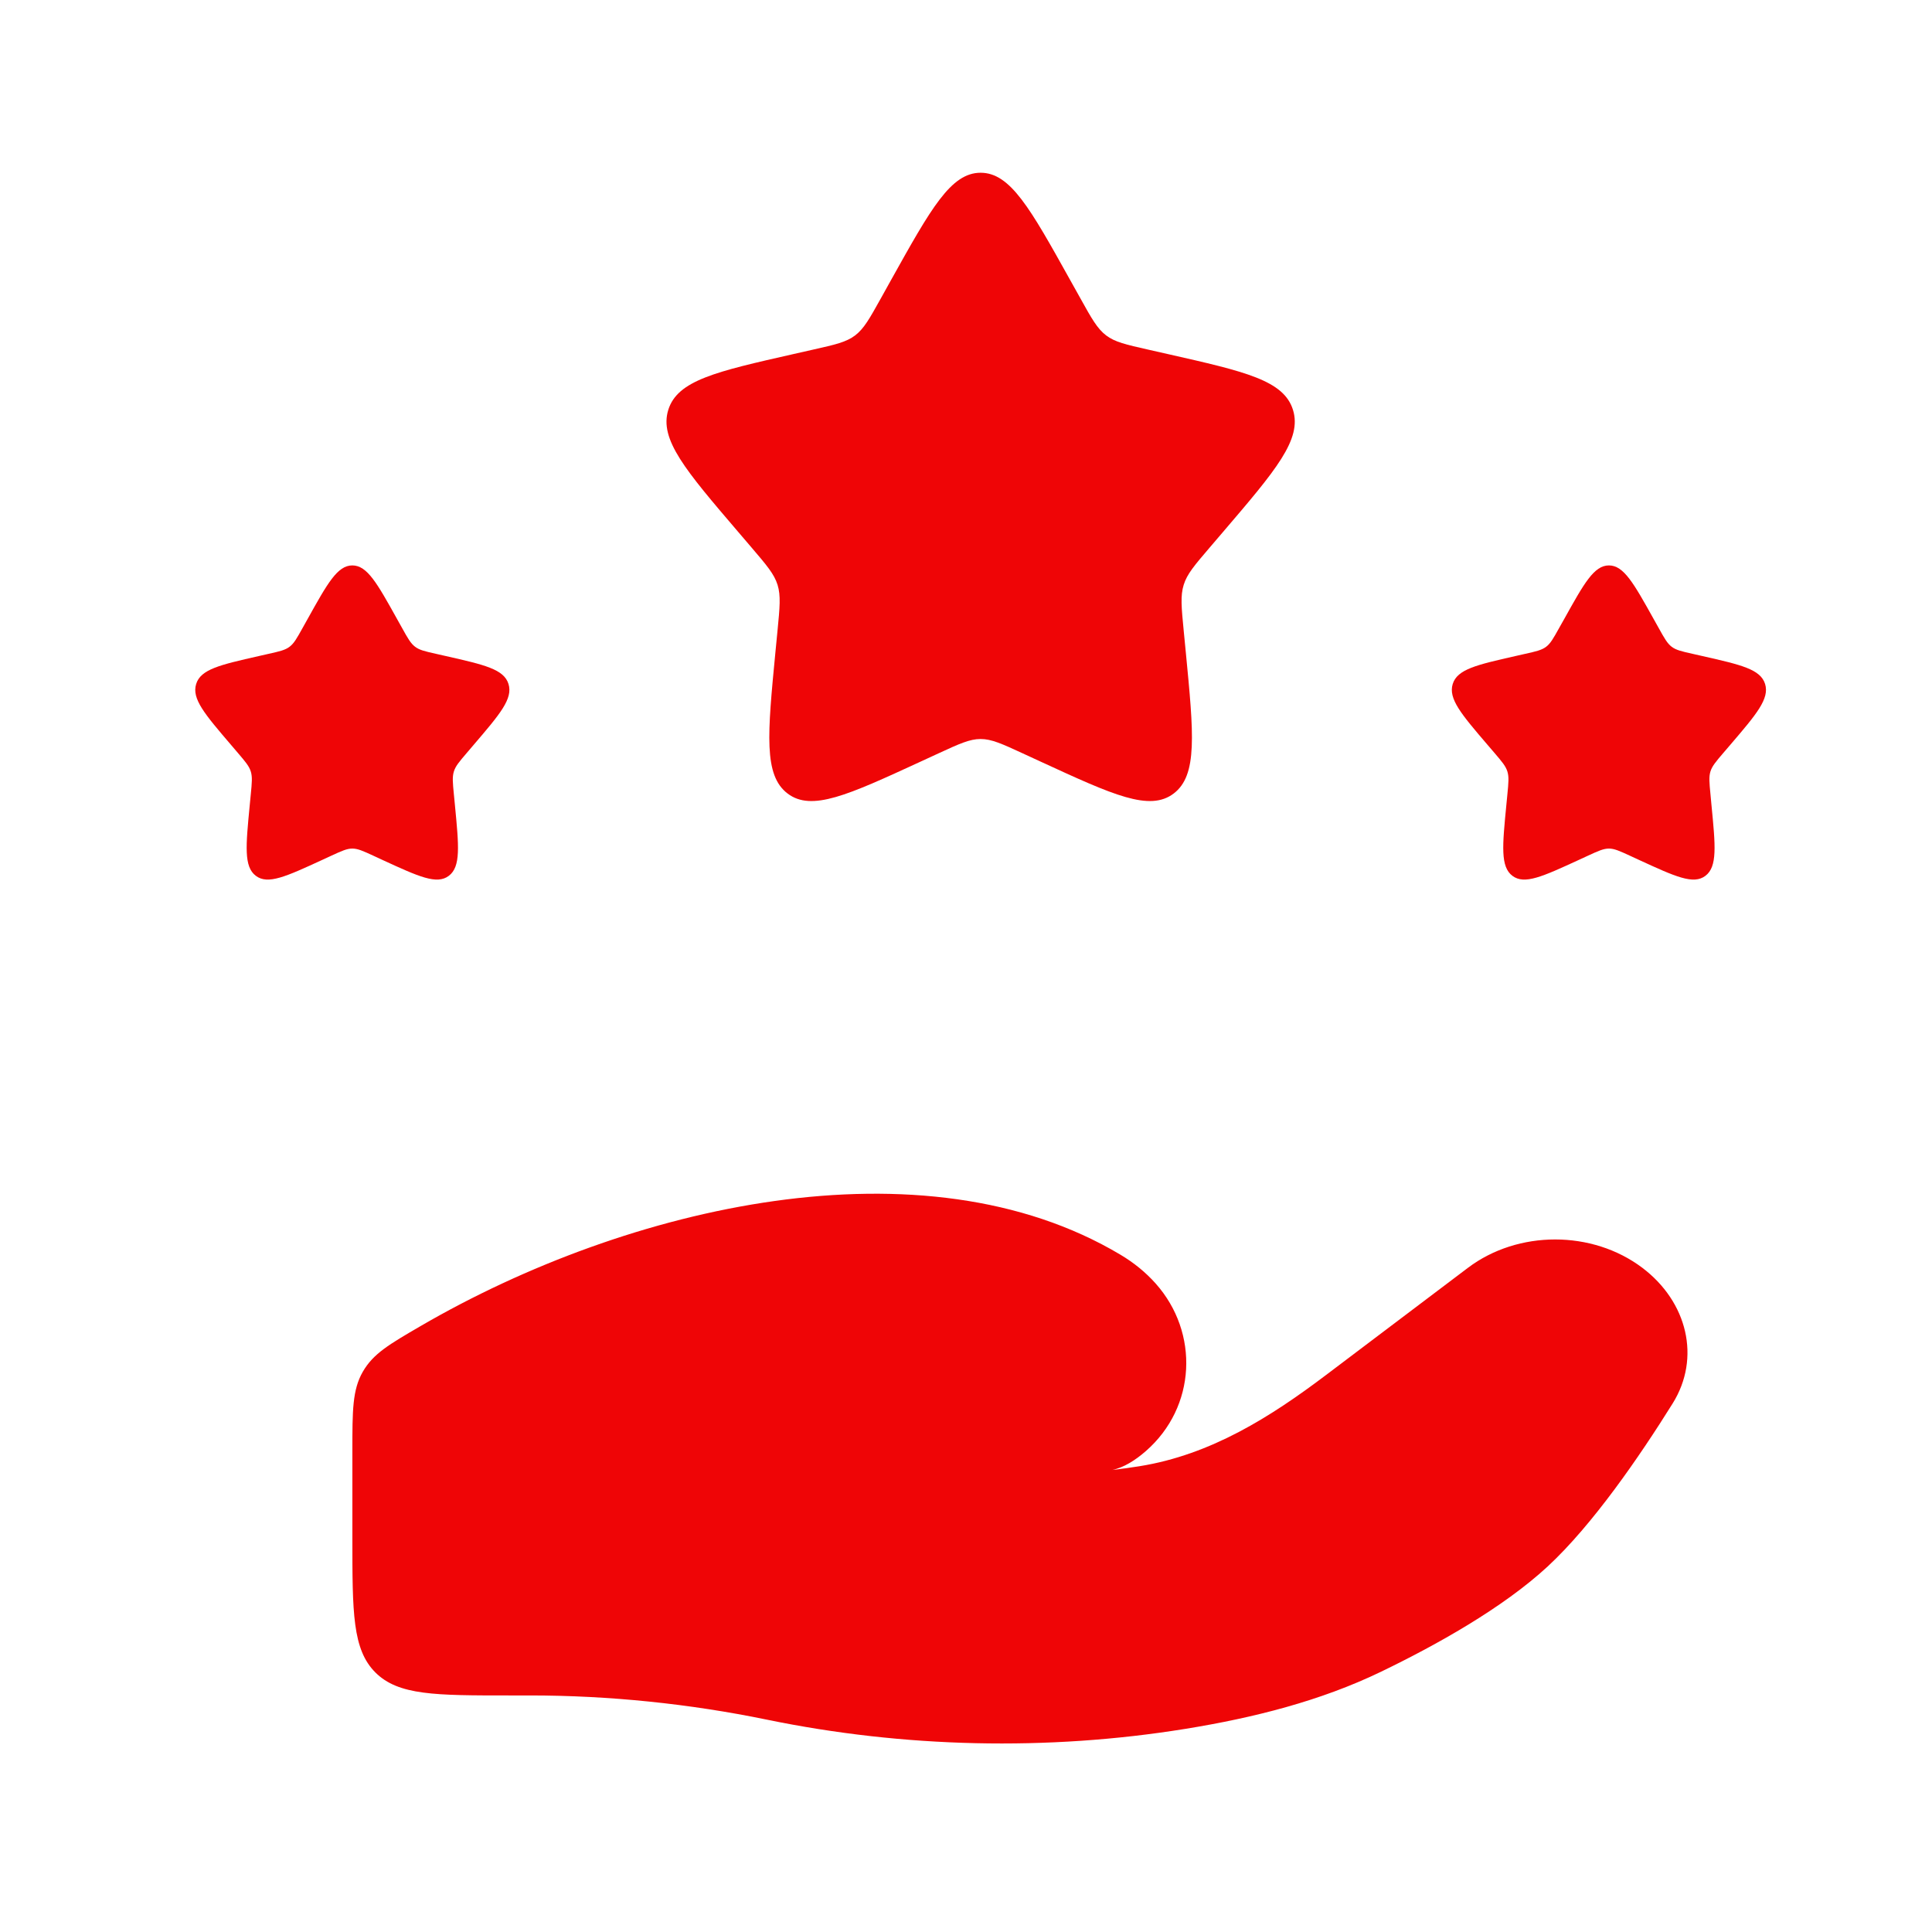
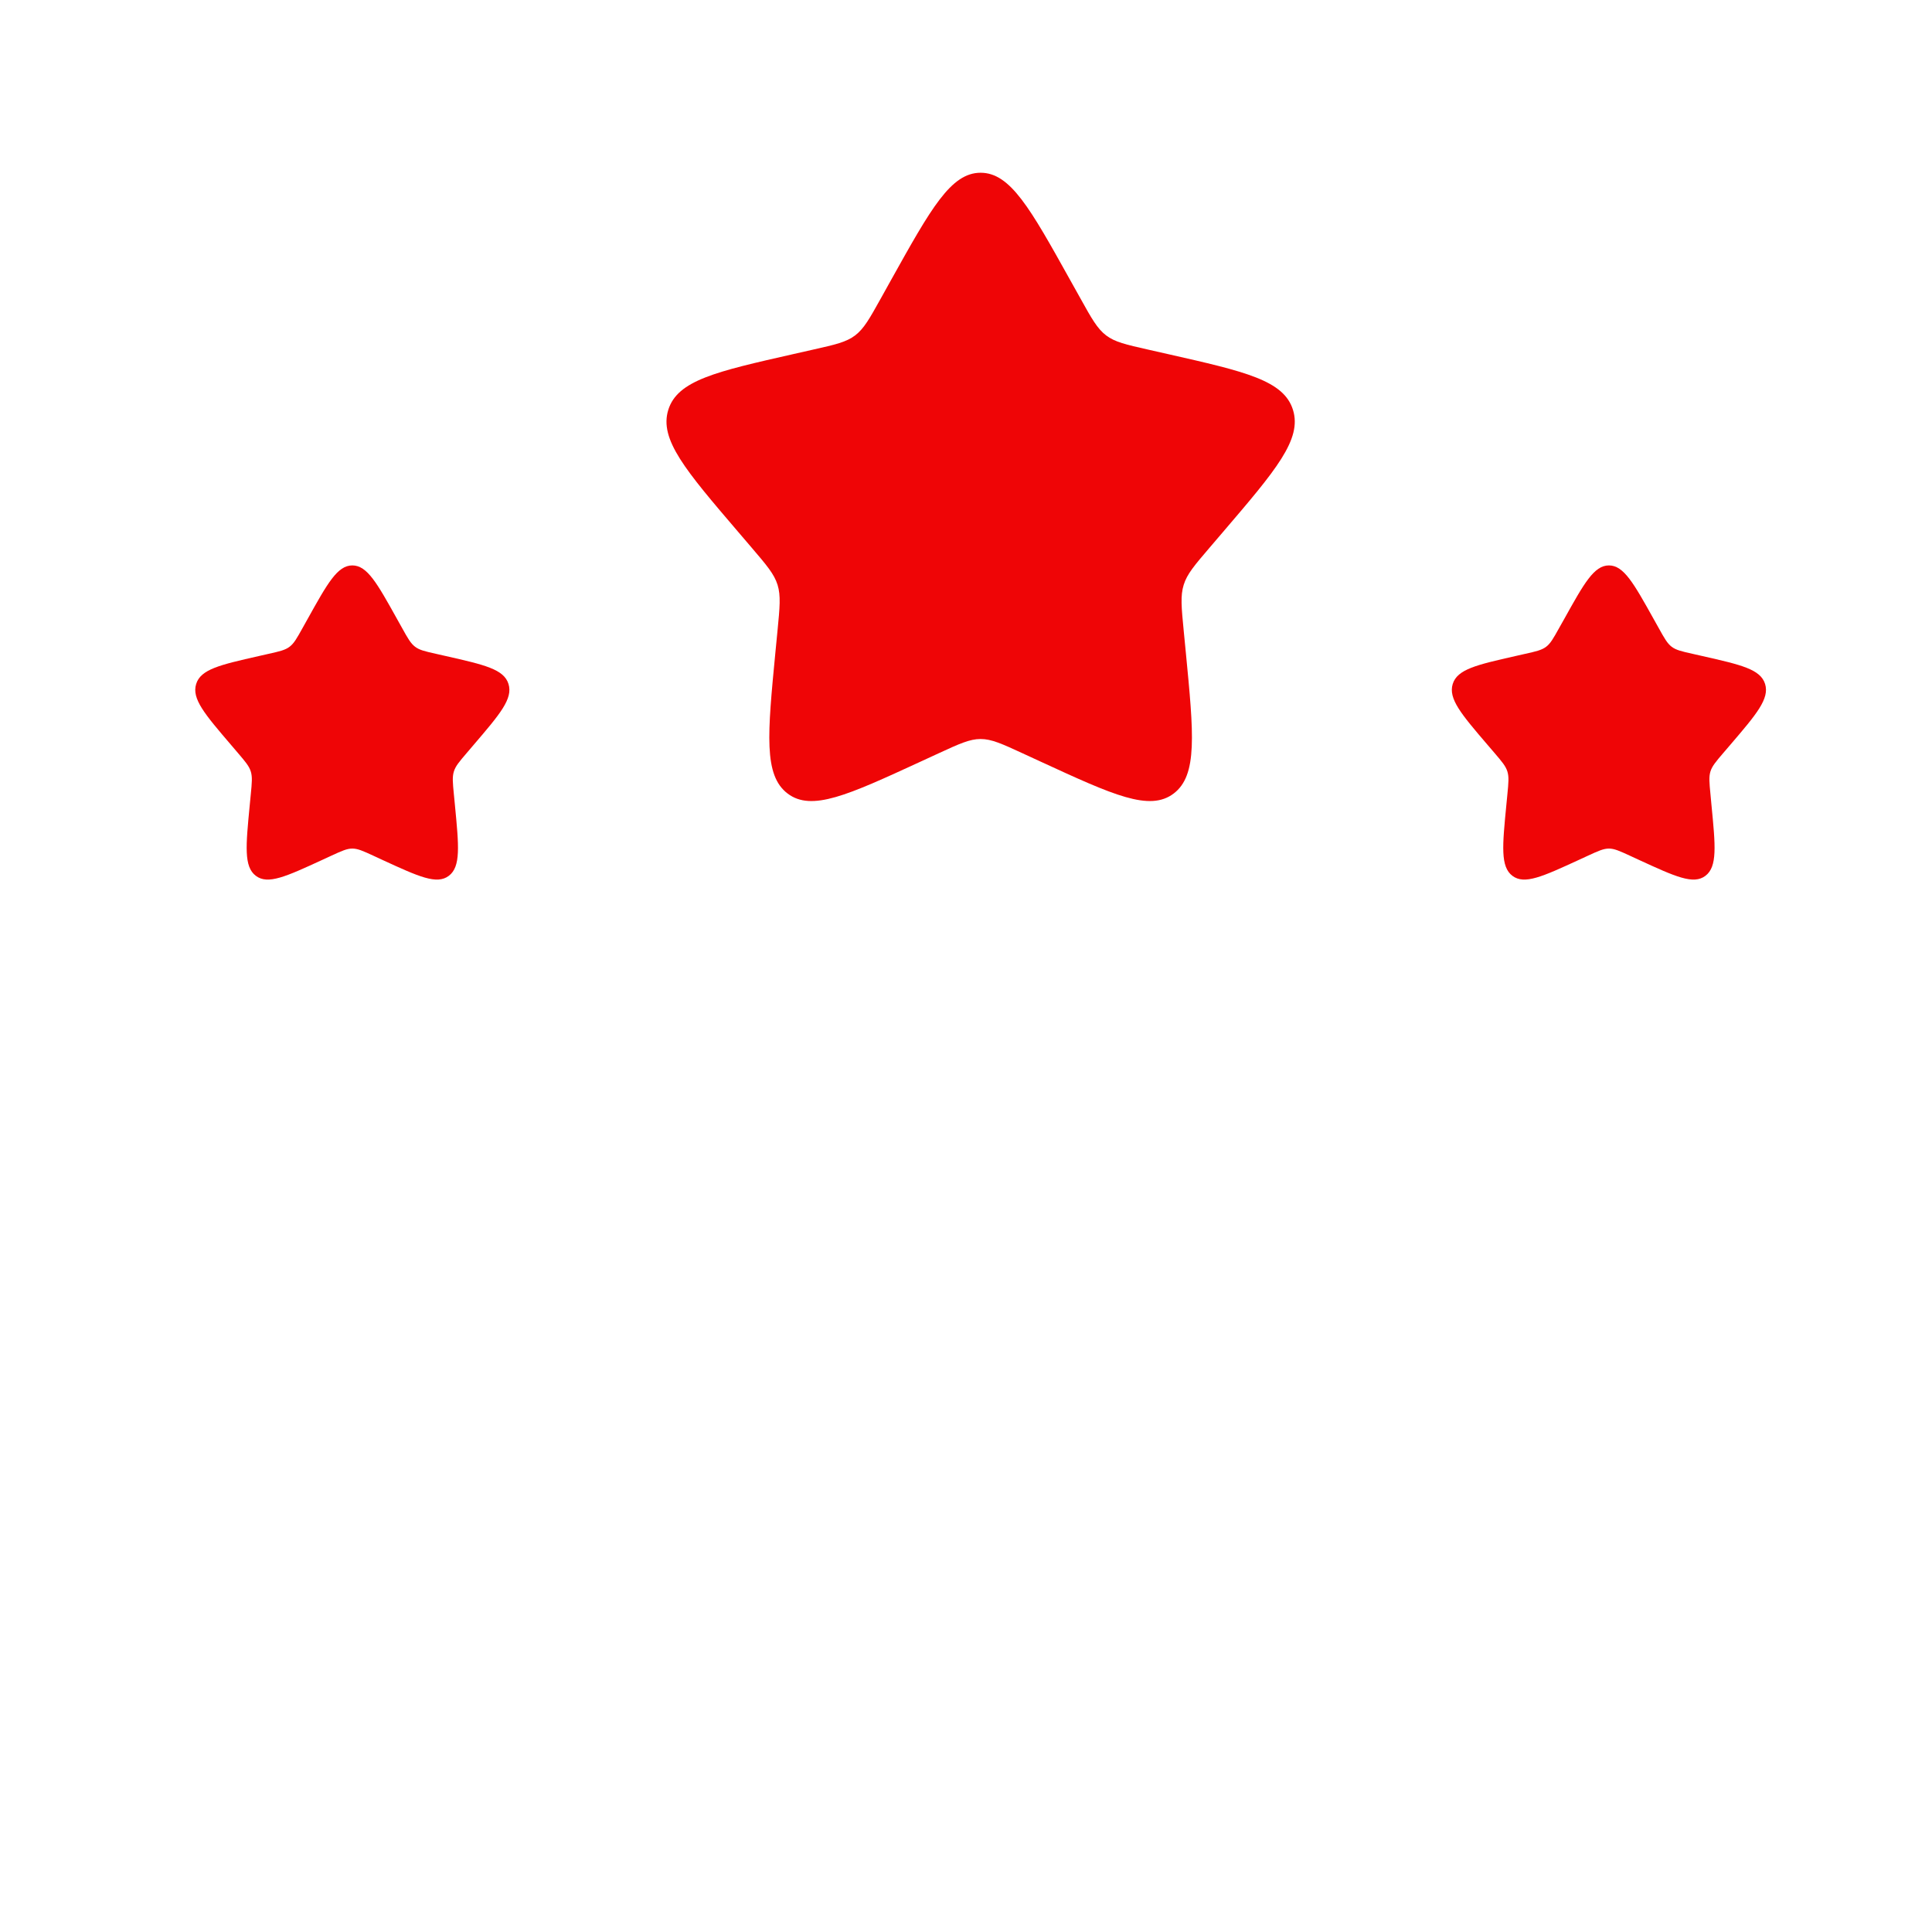
<svg xmlns="http://www.w3.org/2000/svg" width="41" height="41" viewBox="0 0 41 41" fill="none">
-   <path d="M11.244 35.98H10.811C9.24 35.98 8.454 35.98 7.966 35.492C7.478 35.004 7.478 34.218 7.478 32.647V30.794C7.478 29.929 7.478 29.497 7.699 29.111C7.921 28.726 8.256 28.531 8.926 28.141C13.335 25.577 19.597 24.133 23.776 26.626C24.057 26.793 24.309 26.996 24.525 27.238C25.455 28.283 25.387 29.86 24.316 30.795C24.089 30.993 23.848 31.143 23.605 31.195C23.805 31.172 23.996 31.145 24.178 31.116C25.698 30.874 26.973 30.062 28.14 29.18L31.152 26.905C32.214 26.103 33.79 26.103 34.852 26.904C35.808 27.626 36.1 28.815 35.496 29.784C34.791 30.914 33.798 32.359 32.844 33.243C31.889 34.127 30.467 34.917 29.307 35.477C28.021 36.098 26.601 36.455 25.156 36.689C22.226 37.163 19.172 37.091 16.271 36.493C14.632 36.156 12.929 35.98 11.244 35.98Z" fill="#EF0506" />
  <path d="M18.912 5.938C19.757 4.423 20.179 3.666 20.81 3.666C21.442 3.666 21.864 4.423 22.708 5.938L22.927 6.33C23.166 6.761 23.287 6.976 23.474 7.118C23.661 7.26 23.894 7.313 24.36 7.418L24.784 7.514C26.424 7.885 27.244 8.071 27.439 8.698C27.634 9.325 27.075 9.979 25.957 11.286L25.668 11.624C25.35 11.996 25.191 12.181 25.12 12.411C25.048 12.641 25.072 12.889 25.12 13.384L25.164 13.836C25.333 15.58 25.418 16.452 24.907 16.84C24.396 17.227 23.628 16.874 22.093 16.167L21.696 15.984C21.26 15.783 21.041 15.683 20.81 15.683C20.579 15.683 20.361 15.783 19.924 15.984L19.527 16.167C17.992 16.874 17.224 17.227 16.714 16.84C16.203 16.452 16.288 15.58 16.456 13.836L16.5 13.384C16.548 12.889 16.572 12.641 16.501 12.411C16.429 12.181 16.27 11.996 15.953 11.624L15.664 11.286C14.546 9.979 13.987 9.325 14.182 8.698C14.377 8.071 15.197 7.885 16.837 7.514L17.261 7.418C17.727 7.313 17.96 7.26 18.147 7.118C18.334 6.976 18.454 6.761 18.694 6.33L18.912 5.938Z" fill="#EF0506" />
  <path d="M33.195 13.136C33.617 12.378 33.828 11.999 34.144 11.999C34.459 11.999 34.67 12.378 35.093 13.136L35.202 13.331C35.322 13.547 35.382 13.654 35.475 13.725C35.569 13.796 35.685 13.823 35.918 13.875L36.13 13.923C36.95 14.109 37.36 14.202 37.458 14.515C37.555 14.829 37.276 15.156 36.717 15.809L36.572 15.978C36.413 16.164 36.334 16.257 36.298 16.372C36.263 16.487 36.275 16.611 36.299 16.858L36.32 17.084C36.405 17.956 36.447 18.392 36.192 18.586C35.937 18.78 35.553 18.603 34.785 18.25L34.586 18.158C34.368 18.058 34.259 18.008 34.144 18.008C34.028 18.008 33.919 18.058 33.701 18.158L33.502 18.25C32.734 18.603 32.351 18.78 32.095 18.586C31.84 18.392 31.882 17.956 31.967 17.084L31.989 16.858C32.013 16.611 32.025 16.487 31.989 16.372C31.953 16.257 31.874 16.164 31.715 15.978L31.57 15.809C31.011 15.156 30.732 14.829 30.829 14.515C30.927 14.202 31.337 14.109 32.157 13.923L32.369 13.875C32.602 13.823 32.718 13.796 32.812 13.725C32.905 13.654 32.965 13.547 33.085 13.331L33.195 13.136Z" fill="#EF0506" />
  <path d="M6.528 13.136C6.95 12.378 7.161 11.999 7.477 11.999C7.793 11.999 8.004 12.378 8.426 13.136L8.535 13.331C8.655 13.547 8.715 13.654 8.809 13.725C8.902 13.796 9.019 13.823 9.252 13.875L9.464 13.923C10.284 14.109 10.694 14.202 10.791 14.515C10.889 14.829 10.609 15.156 10.05 15.809L9.906 15.978C9.747 16.164 9.667 16.257 9.632 16.372C9.596 16.487 9.608 16.611 9.632 16.858L9.654 17.084C9.738 17.956 9.781 18.392 9.525 18.586C9.27 18.78 8.886 18.603 8.118 18.25L7.92 18.158C7.702 18.058 7.593 18.008 7.477 18.008C7.361 18.008 7.252 18.058 7.034 18.158L6.835 18.25C6.068 18.603 5.684 18.78 5.429 18.586C5.173 18.392 5.216 17.956 5.3 17.084L5.322 16.858C5.346 16.611 5.358 16.487 5.322 16.372C5.286 16.257 5.207 16.164 5.048 15.978L4.904 15.809C4.345 15.156 4.065 14.829 4.163 14.515C4.26 14.202 4.67 14.109 5.49 13.923L5.702 13.875C5.935 13.823 6.052 13.796 6.145 13.725C6.239 13.654 6.299 13.547 6.419 13.331L6.528 13.136Z" fill="#EF0506" />
</svg>